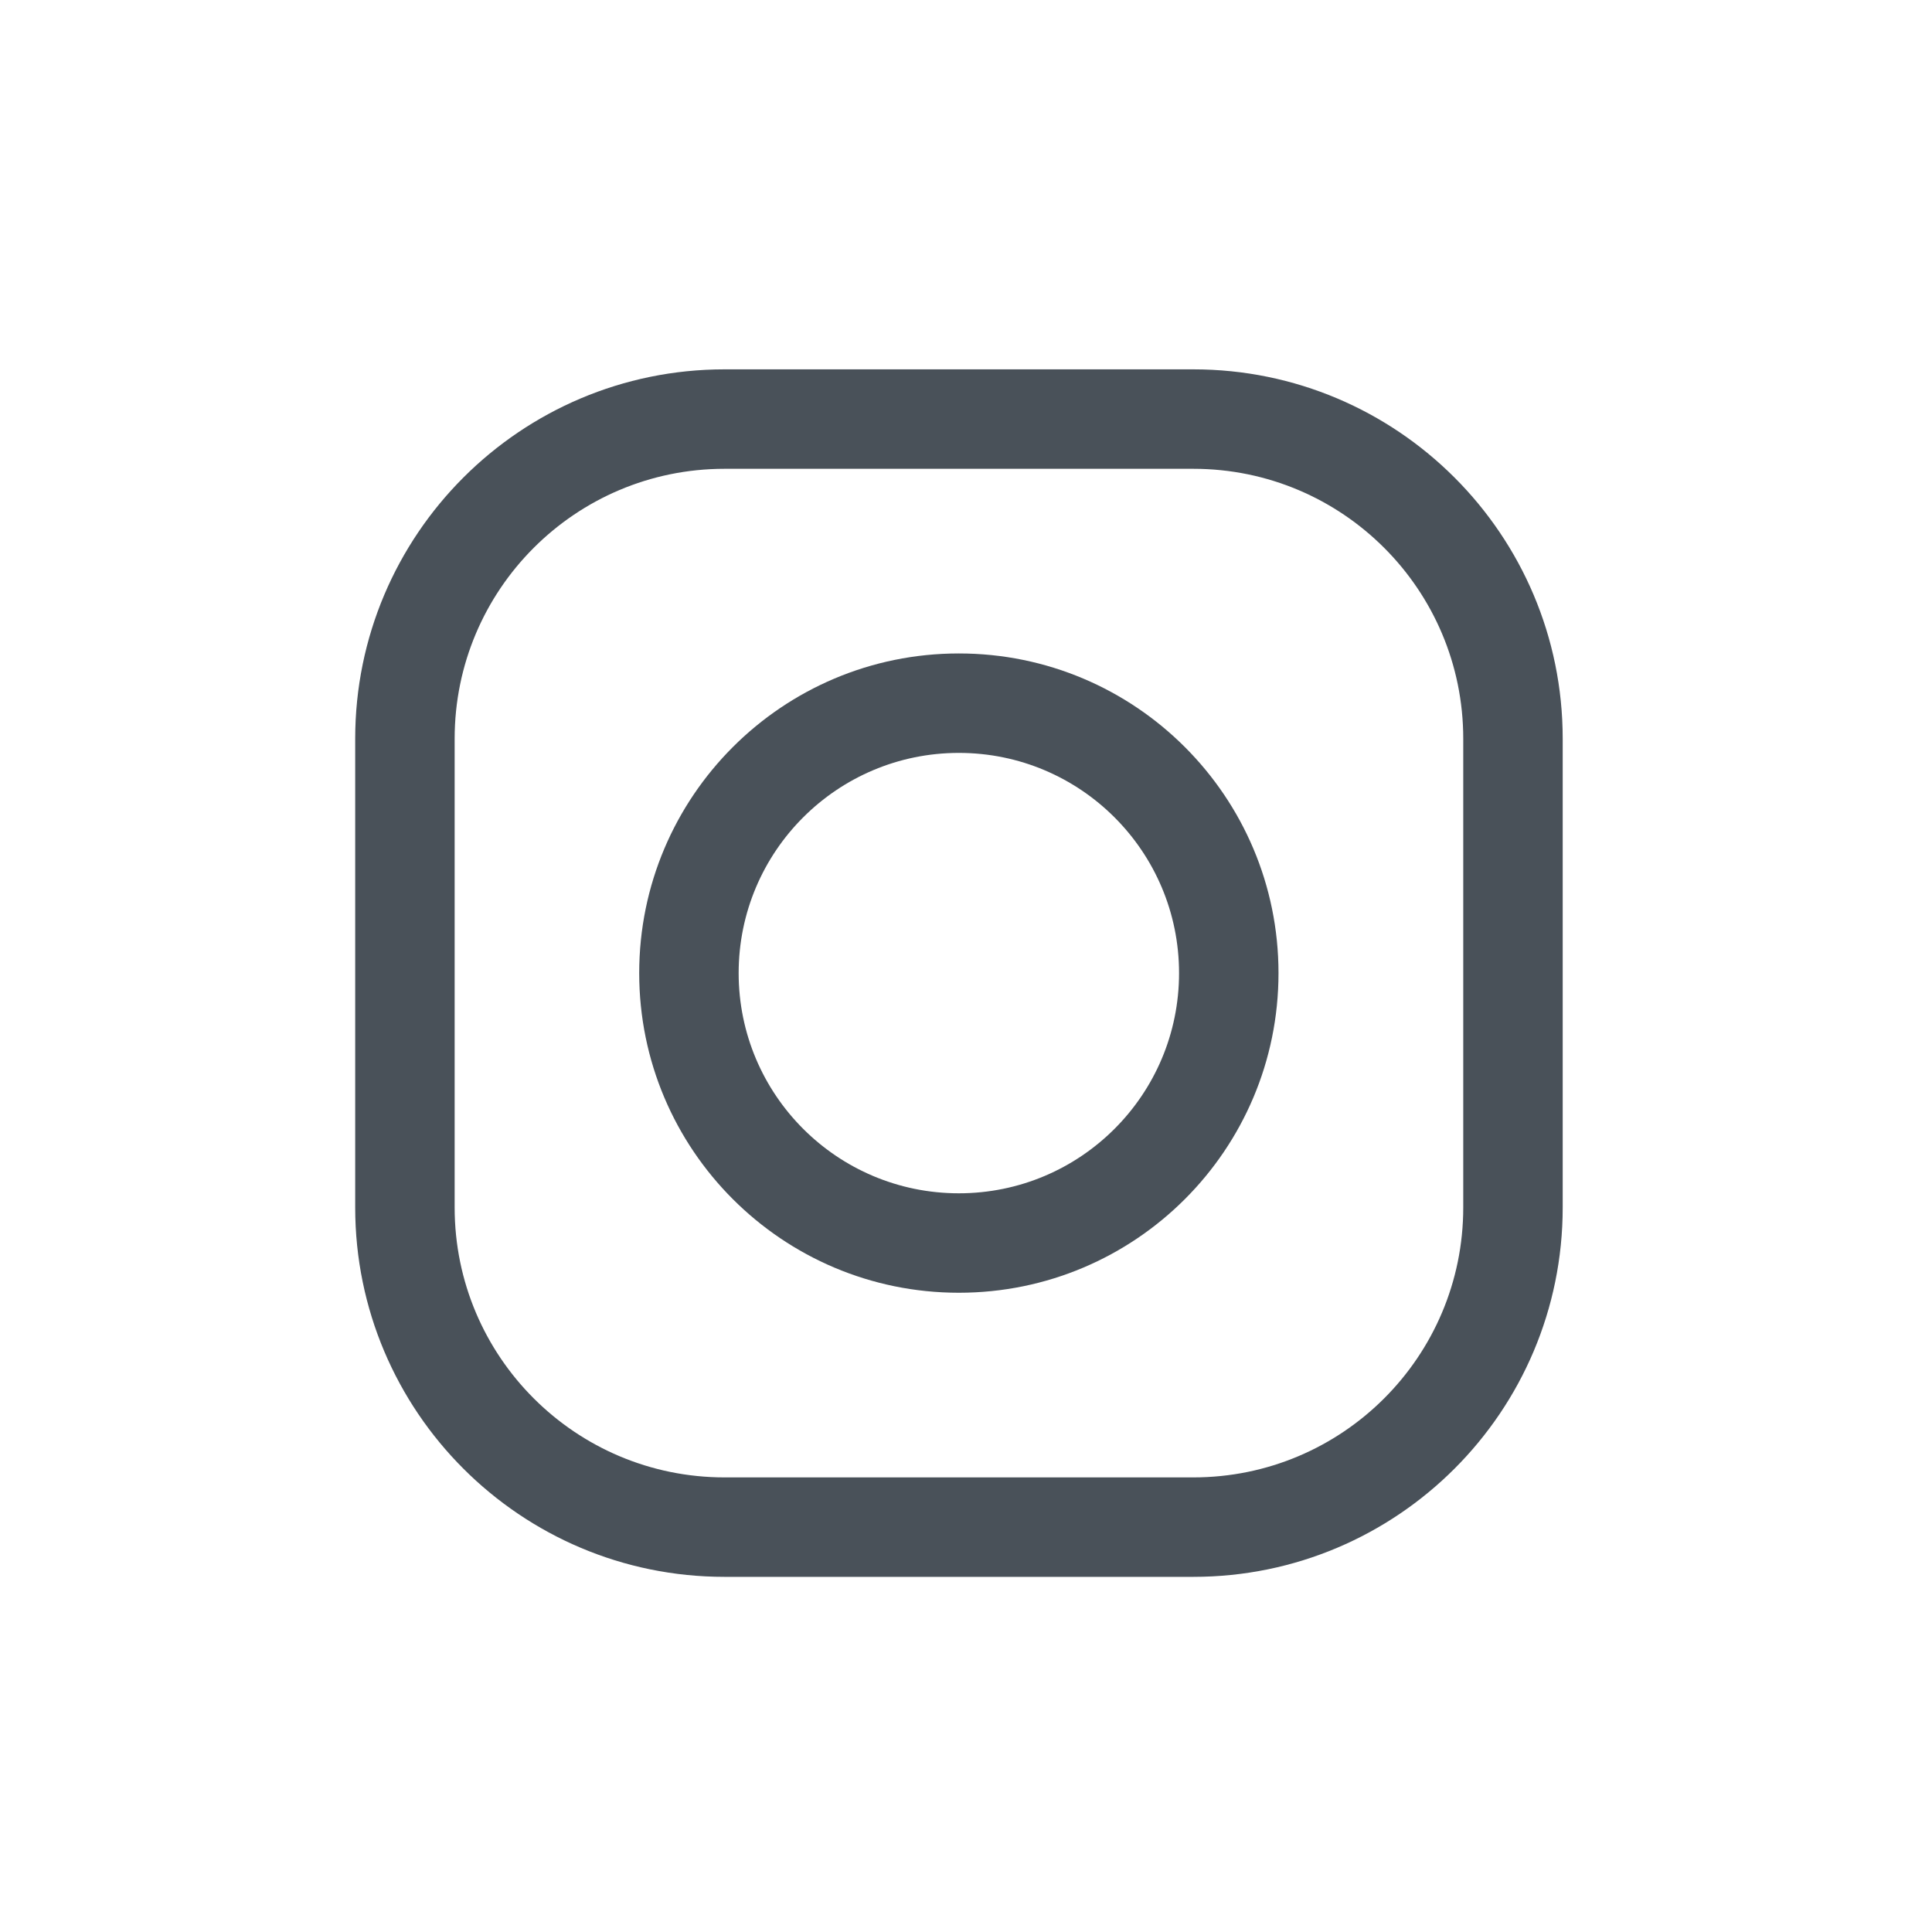
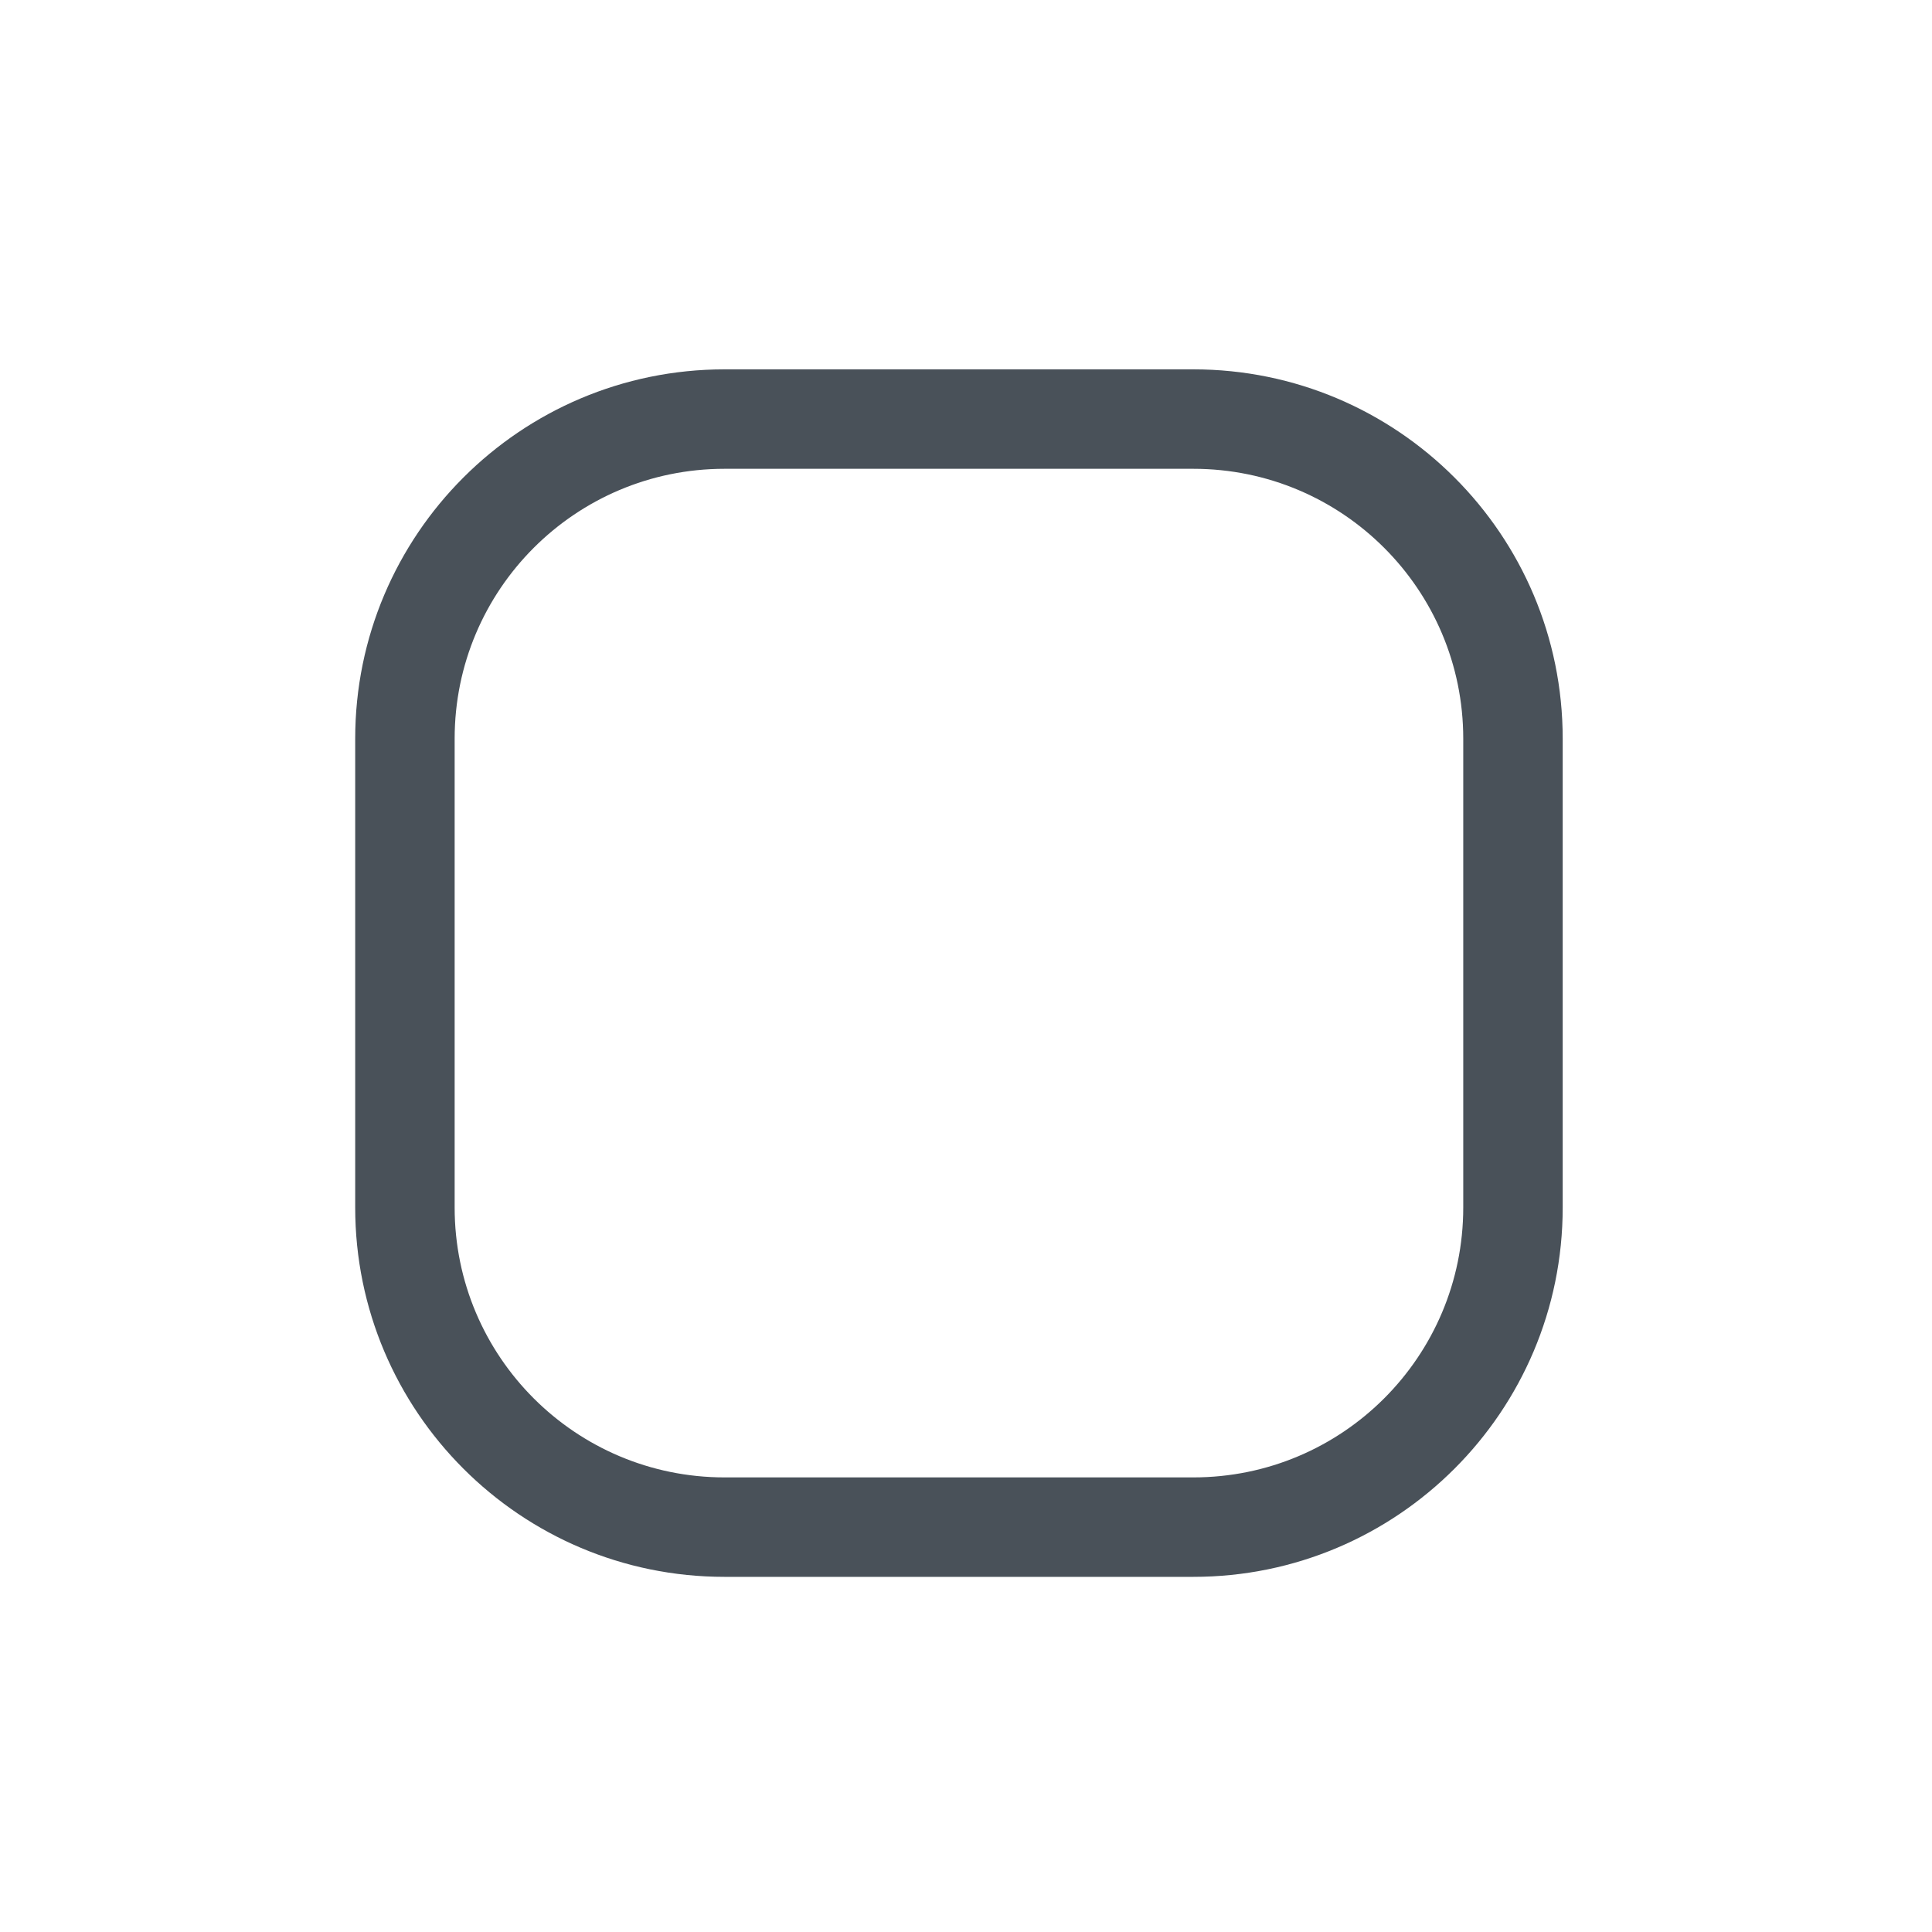
<svg xmlns="http://www.w3.org/2000/svg" width="40" height="40" viewBox="0 0 40 40" fill="none">
  <path fill-rule="evenodd" clip-rule="evenodd" d="M24.707 9.706H15.001C11.915 9.706 9.413 12.208 9.413 15.294V25C9.413 28.086 11.915 30.588 15.001 30.588H24.707C27.793 30.588 30.295 28.086 30.295 25V15.294C30.295 12.208 27.793 9.706 24.707 9.706ZM15.001 7.647C10.778 7.647 7.354 11.071 7.354 15.294V25C7.354 29.223 10.778 32.647 15.001 32.647H24.707C28.93 32.647 32.354 29.223 32.354 25V15.294C32.354 11.071 28.93 7.647 24.707 7.647H15.001Z" fill="#495159" />
-   <path fill-rule="evenodd" clip-rule="evenodd" d="M19.852 24.706C22.37 24.706 24.411 22.665 24.411 20.147C24.411 17.629 22.37 15.588 19.852 15.588C17.334 15.588 15.293 17.629 15.293 20.147C15.293 22.665 17.334 24.706 19.852 24.706ZM19.852 26.765C23.507 26.765 26.47 23.802 26.47 20.147C26.47 16.492 23.507 13.529 19.852 13.529C16.197 13.529 13.234 16.492 13.234 20.147C13.234 23.802 16.197 26.765 19.852 26.765Z" fill="#495159" />
</svg>